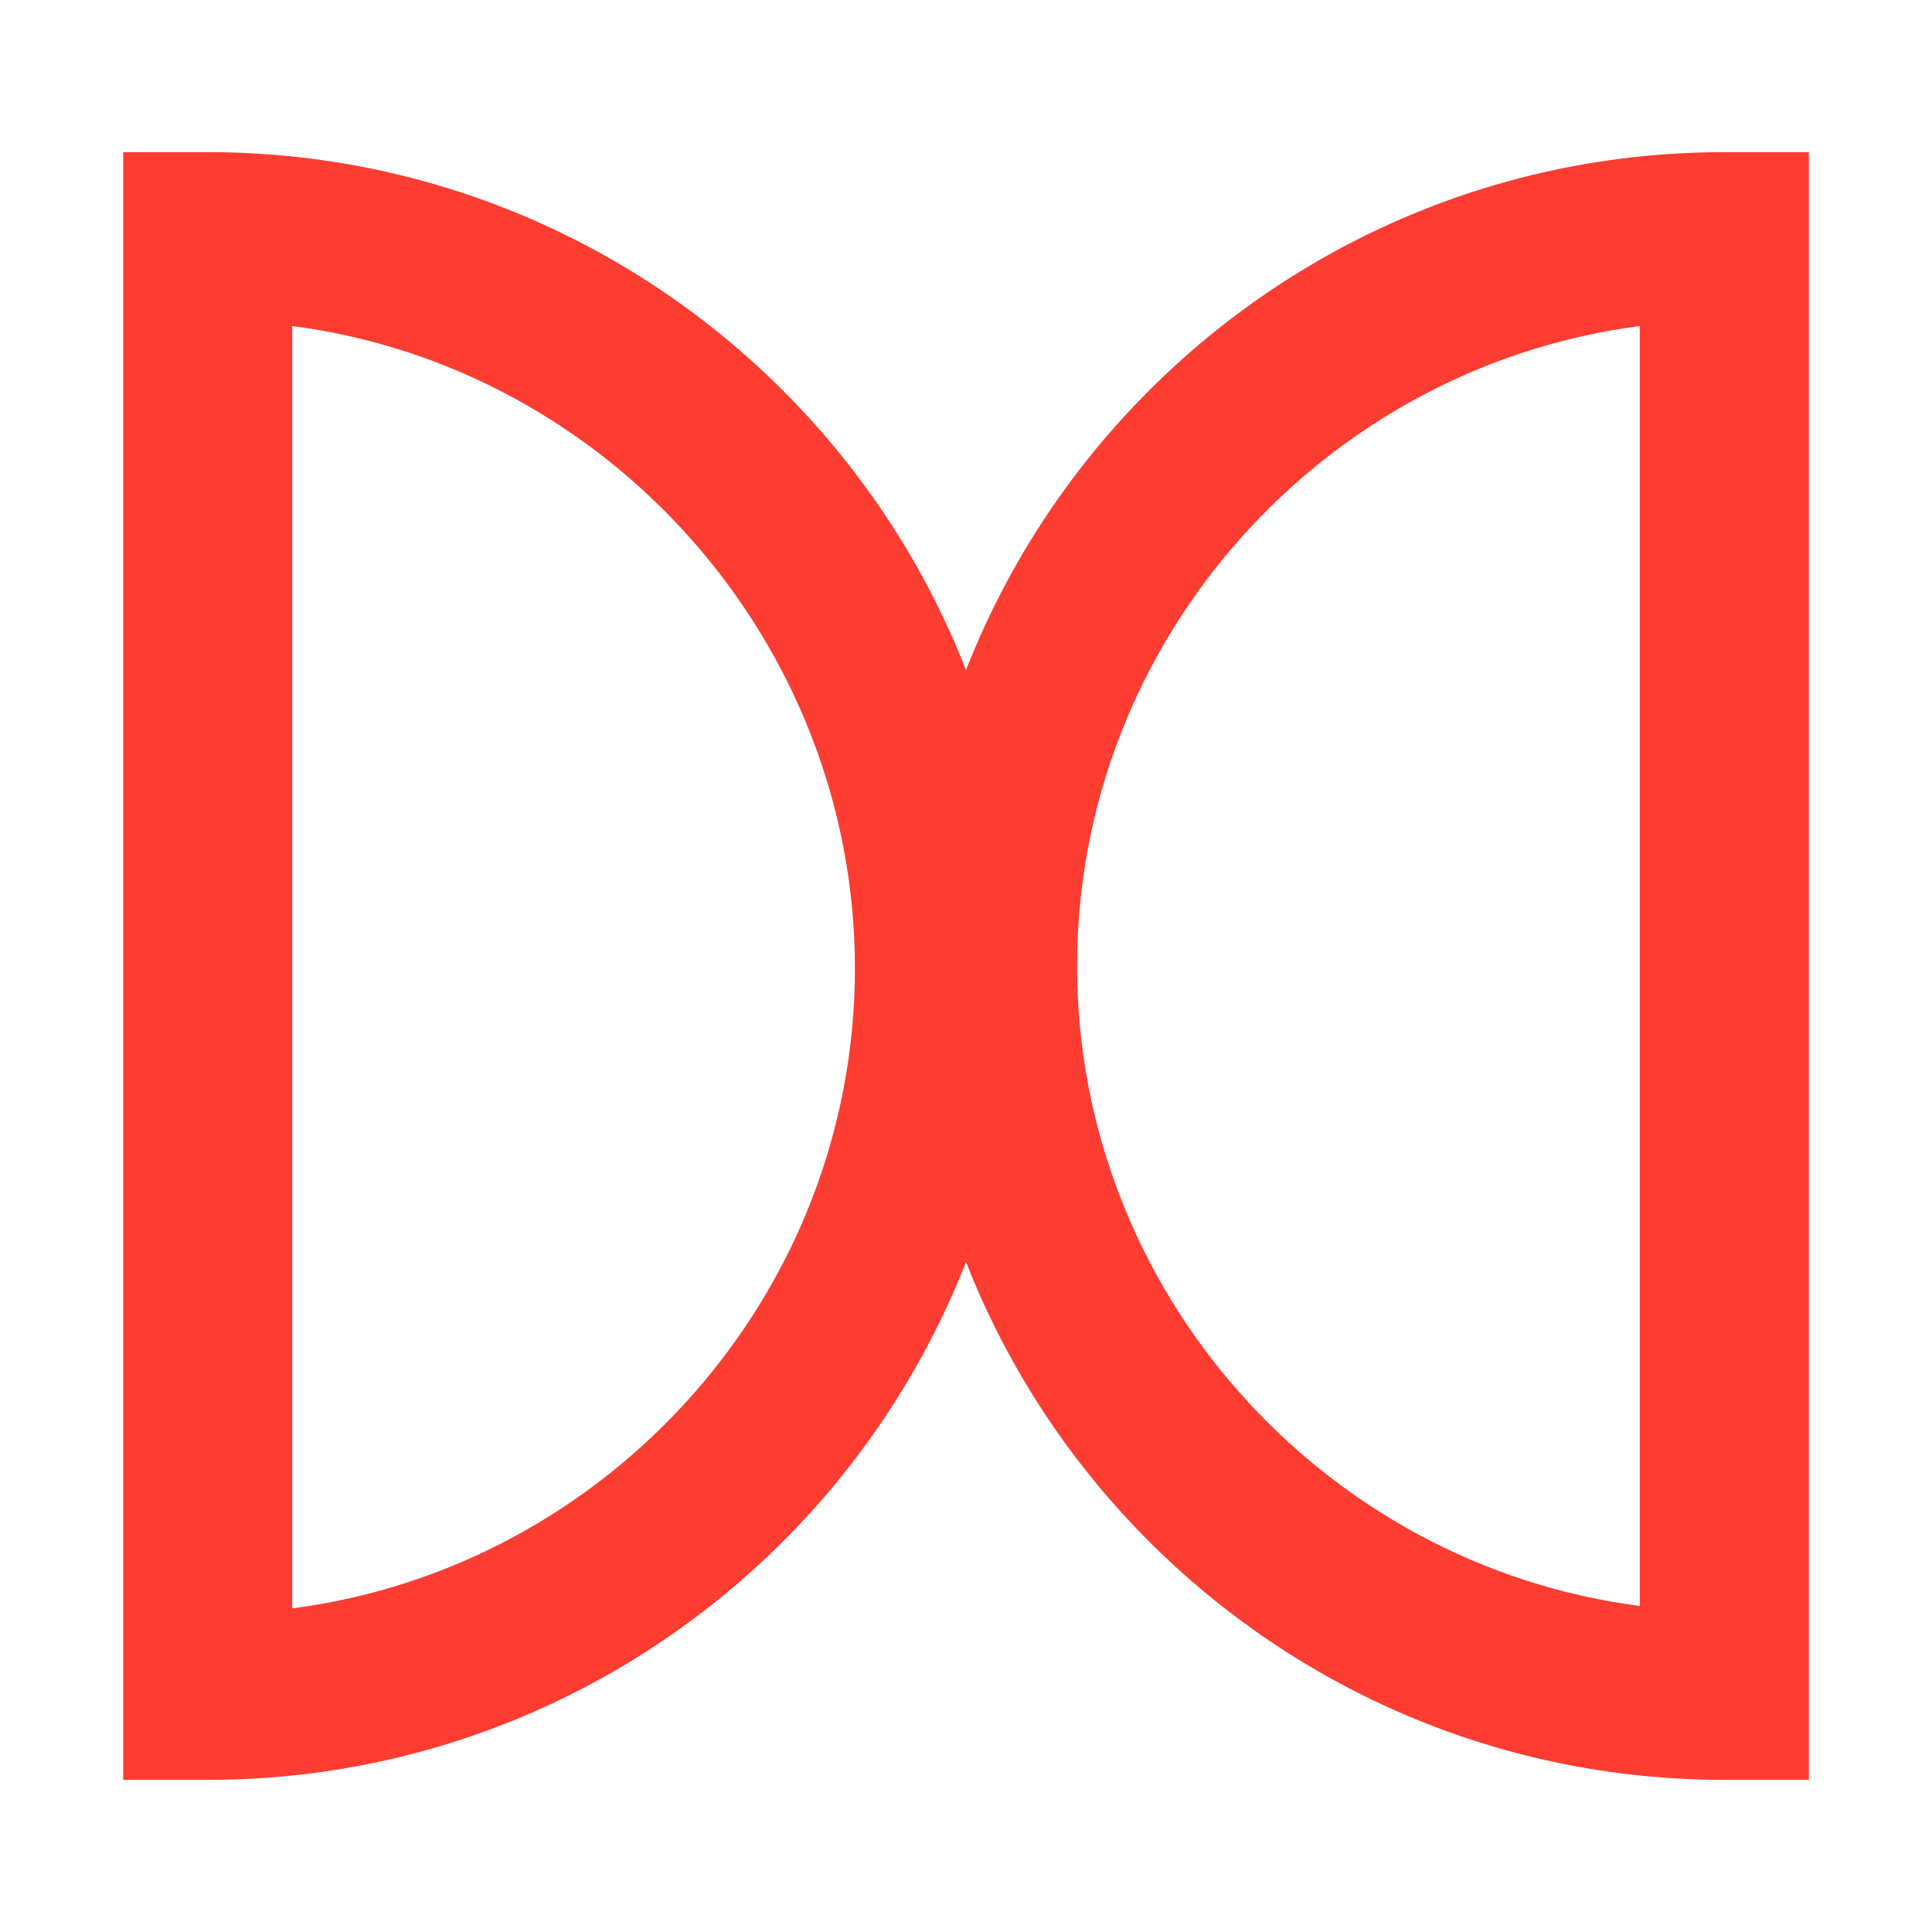
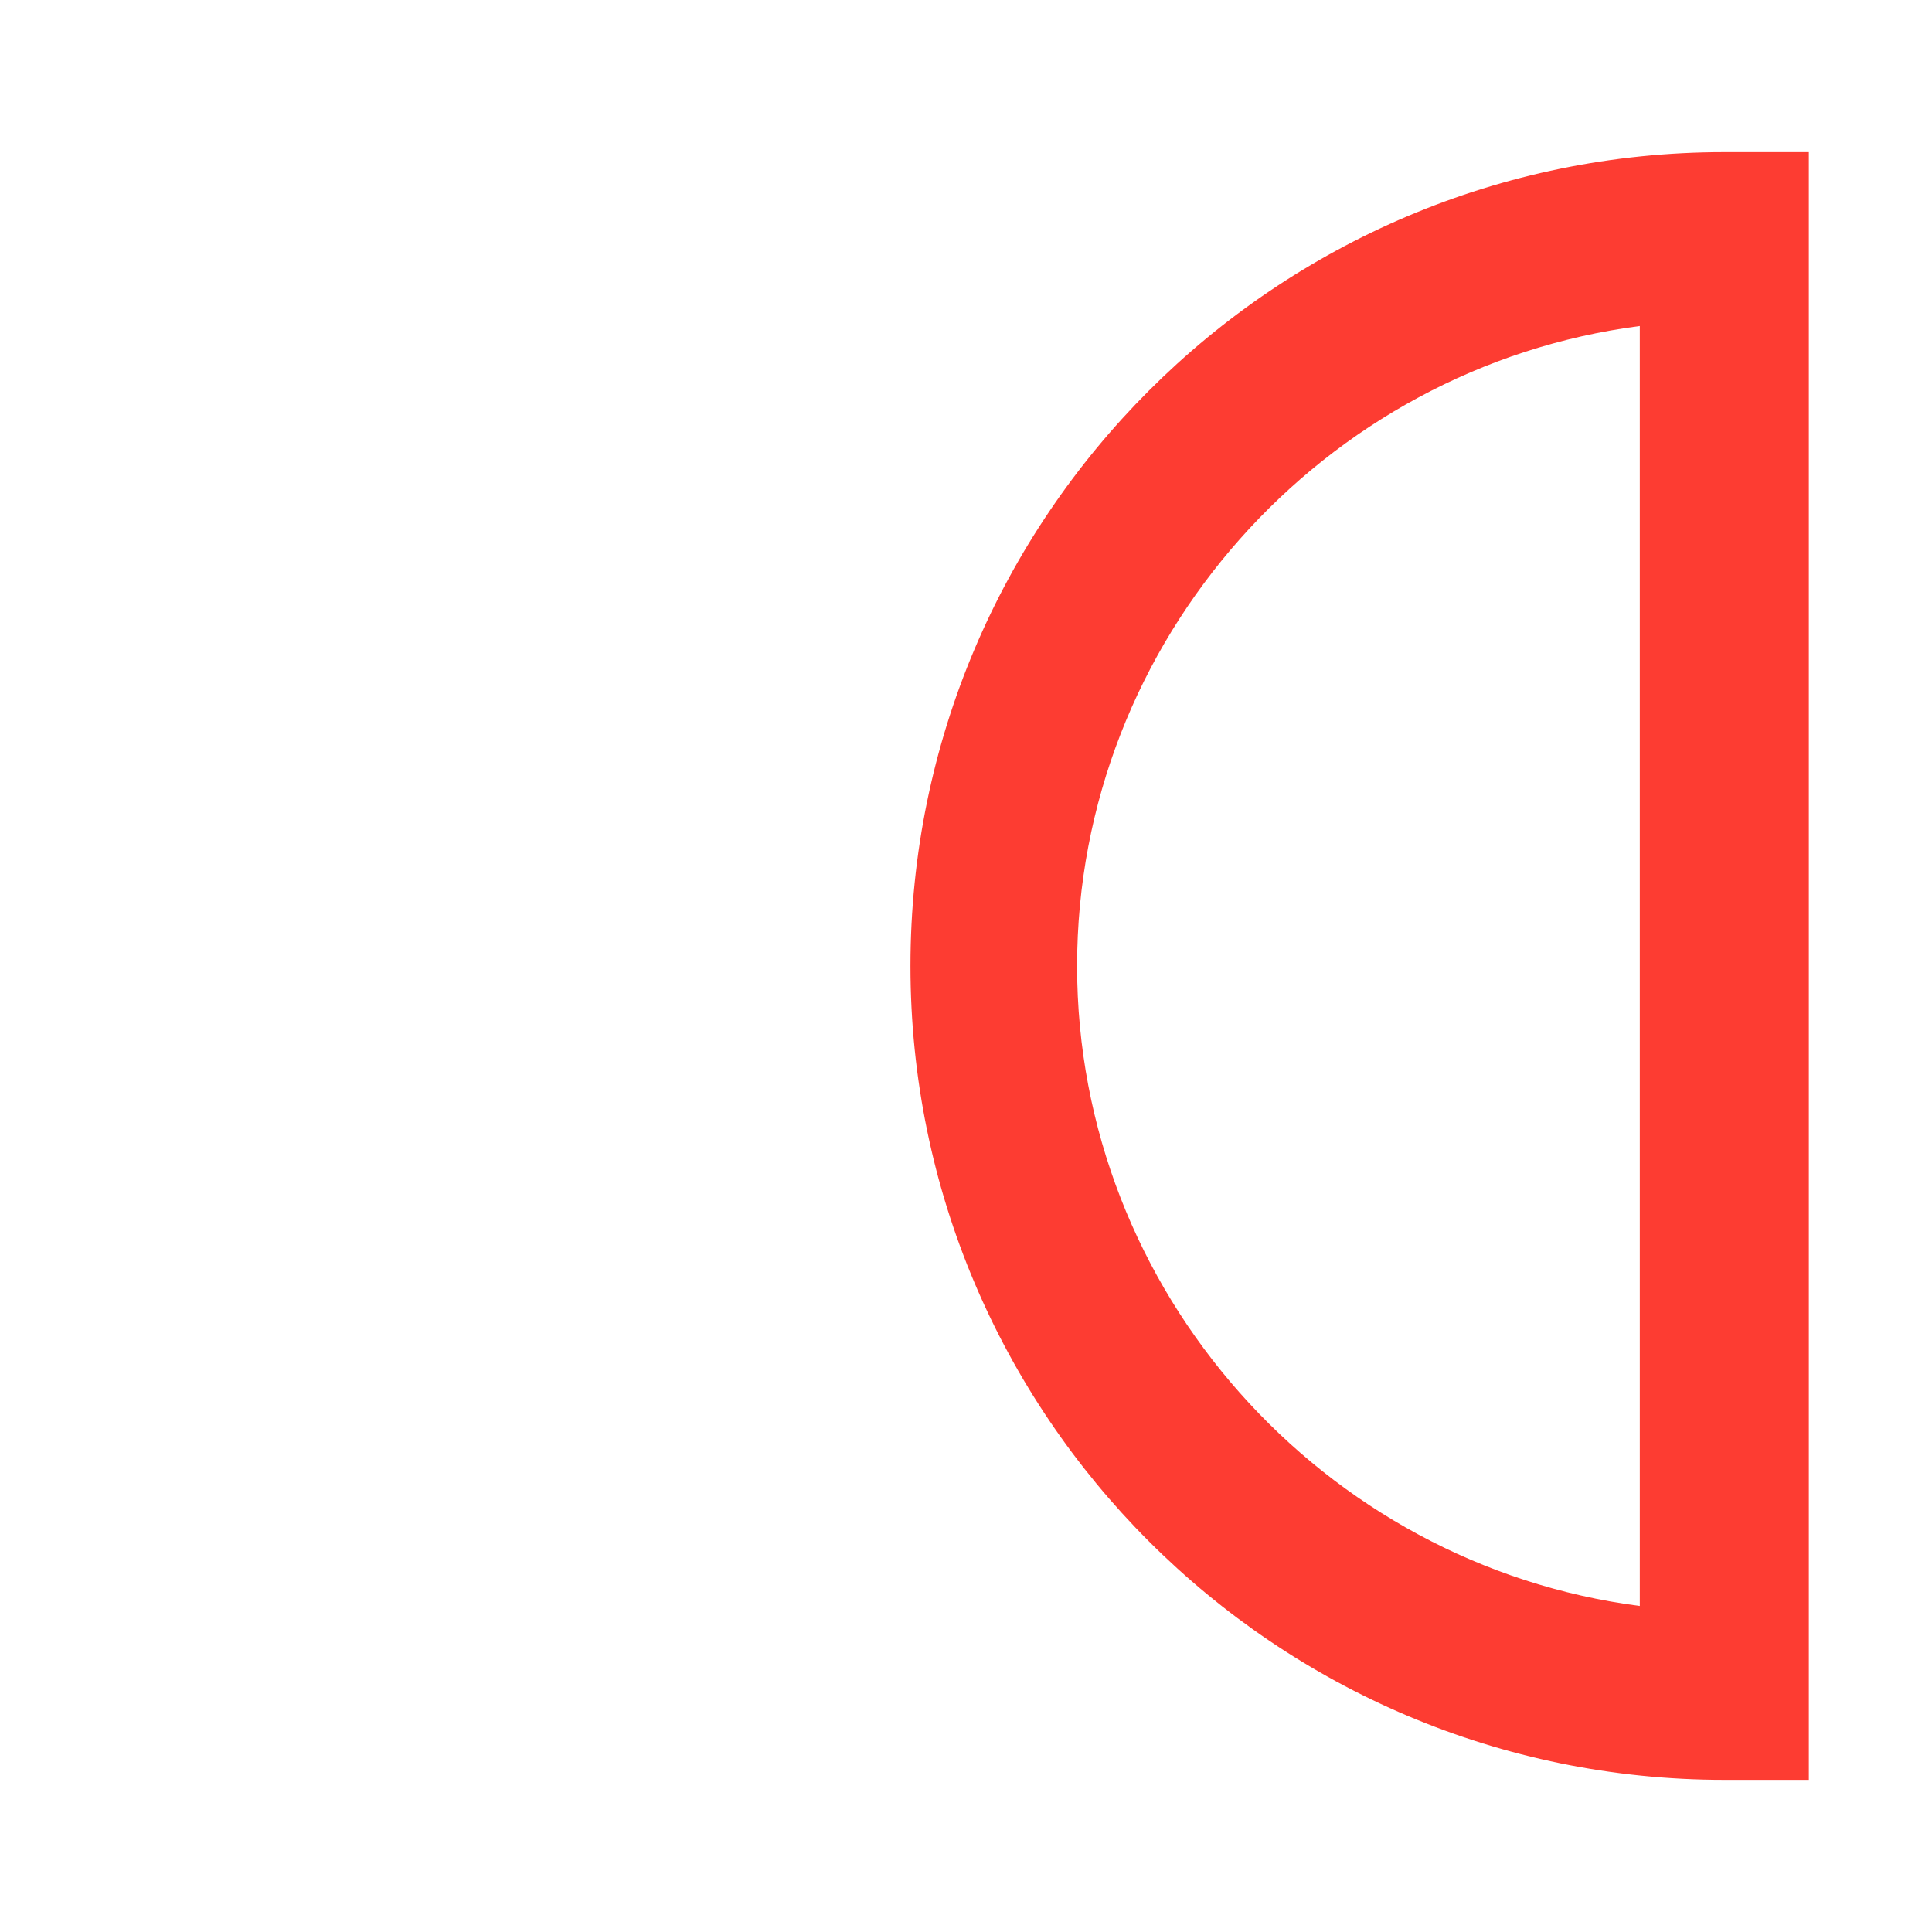
<svg xmlns="http://www.w3.org/2000/svg" version="1.1" id="Layer_1" x="0px" y="0px" viewBox="0 0 80 80" style="enable-background:new 0 0 80 80;" xml:space="preserve">
  <style type="text/css">
	.st0{fill:#FD3C32;}
</style>
  <g>
    <path class="st0" d="M74.9,73.7h-3.5c-18.6,0-33.7-15.1-33.7-33.7S52.8,6.3,71.4,6.3h3.5V73.7z M67.9,13.5   c-13.1,1.7-23.3,13-23.3,26.5s10.2,24.8,23.3,26.5V13.5z" />
-     <path class="st0" d="M8.6,73.7H5.1V6.3h3.5c18.6,0,33.7,15.1,33.7,33.7S27.2,73.7,8.6,73.7z M12.1,13.5v53.1   c13.1-1.7,23.3-13,23.3-26.5S25.2,15.2,12.1,13.5z" />
  </g>
</svg>